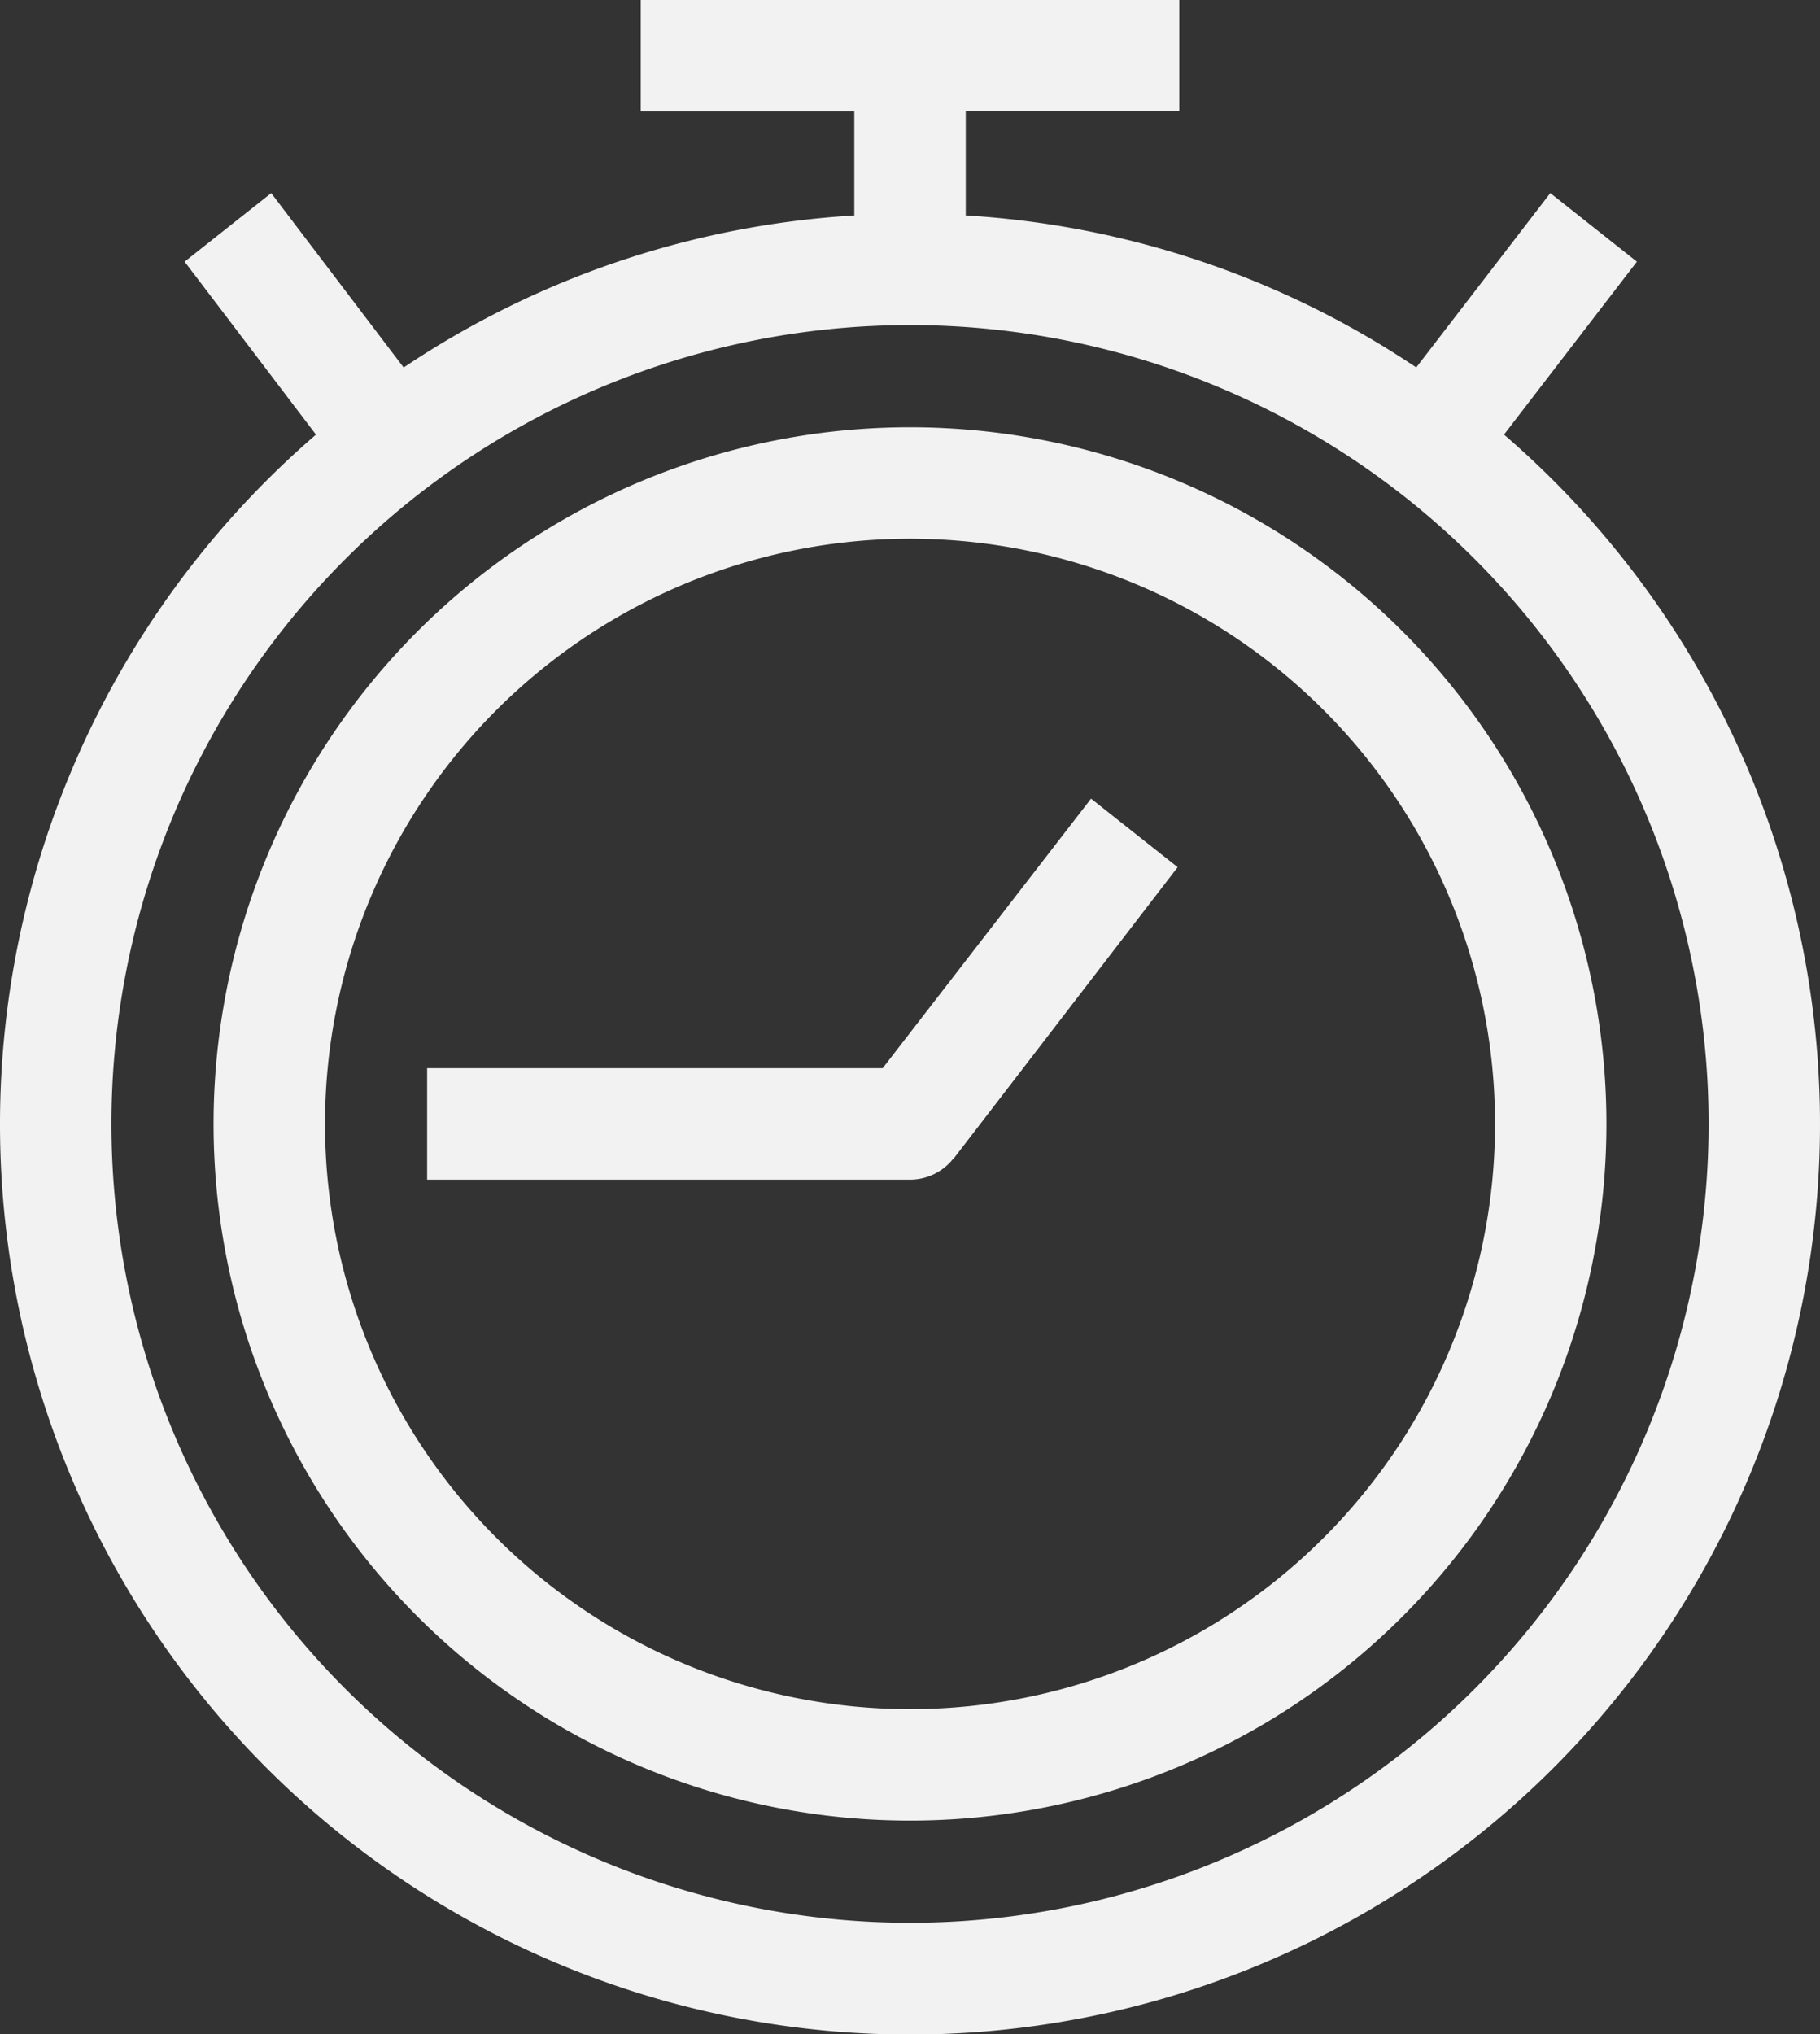
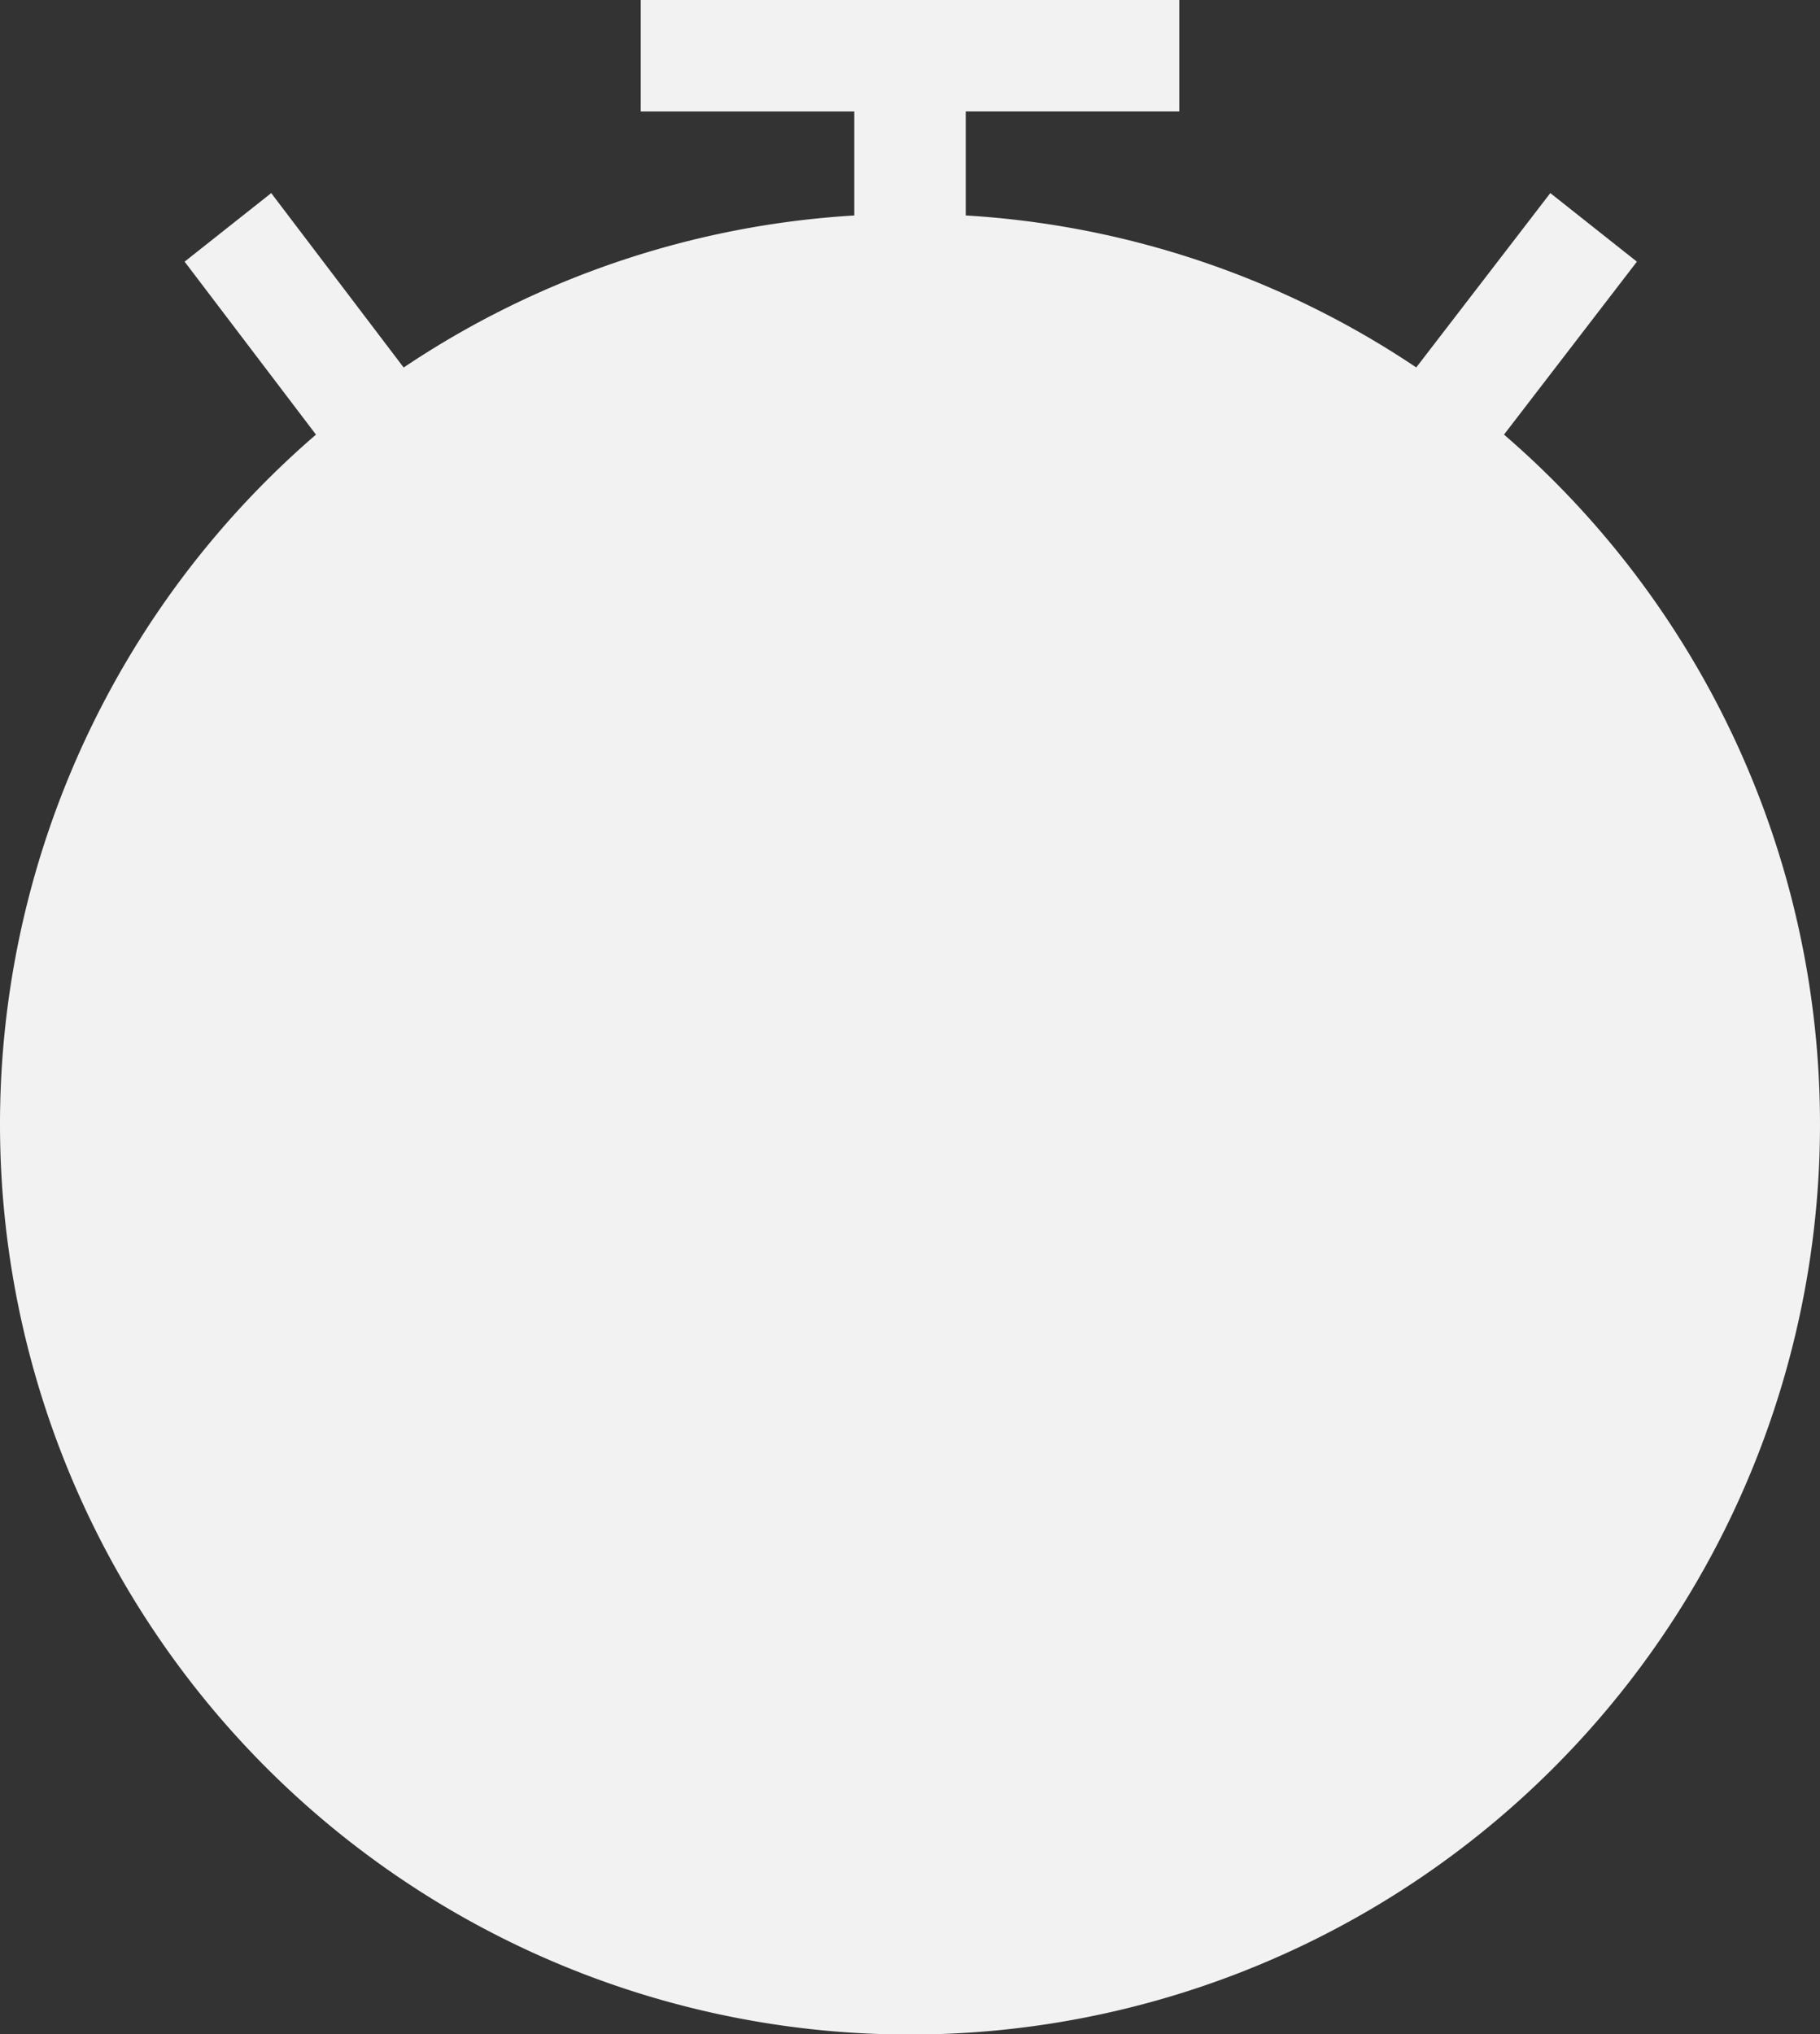
<svg xmlns="http://www.w3.org/2000/svg" width="72.46" height="80.962" viewBox="0 0 72.46 80.962">
  <rect x="0" y="0" width="72.46" height="80.962" fill="#333333" stroke="none" />
  <defs>
    <style>.cls-1{fill:#f2f2f2;}</style>
  </defs>
  <title>icon-short-time-white</title>
  <g id="Layer_2" data-name="Layer 2">
    <g id="Layer_3" data-name="Layer 3">
-       <path class="cls-1" d="M59.879,17.297l5.291-6.883L61.723,7.685l-5.337,6.939A36.025,36.025,0,0,0,38.449,8.575v-4.14h8.502V0H25.51V4.436h8.503v4.14a36.025,36.025,0,0,0-17.942,6.051L10.798,7.685,7.35,10.414l5.23,6.884a36.23,36.23,0,1,0,47.299-.001ZM36.23,76.526A31.794,31.794,0,1,1,68.025,44.732,31.794,31.794,0,0,1,36.23,76.526Z" />
-       <path class="cls-1" d="M36.23,17.005a27.727,27.727,0,1,0,27.727,27.727A27.727,27.727,0,0,0,36.23,17.005Zm0,51.018A23.291,23.291,0,1,1,59.522,44.732,23.291,23.291,0,0,1,36.23,68.023Z" />
-       <path class="cls-1" d="M35.142,42.514H17.006V46.95h19.212l.012.001a2.205,2.205,0,0,0,1.725-.839l.008.006L46.886,34.514l-3.448-2.728Z" />
+       <path class="cls-1" d="M59.879,17.297l5.291-6.883L61.723,7.685l-5.337,6.939A36.025,36.025,0,0,0,38.449,8.575v-4.14h8.502V0H25.51V4.436h8.503v4.14a36.025,36.025,0,0,0-17.942,6.051L10.798,7.685,7.35,10.414l5.23,6.884a36.23,36.23,0,1,0,47.299-.001ZM36.23,76.526Z" />
    </g>
  </g>
</svg>